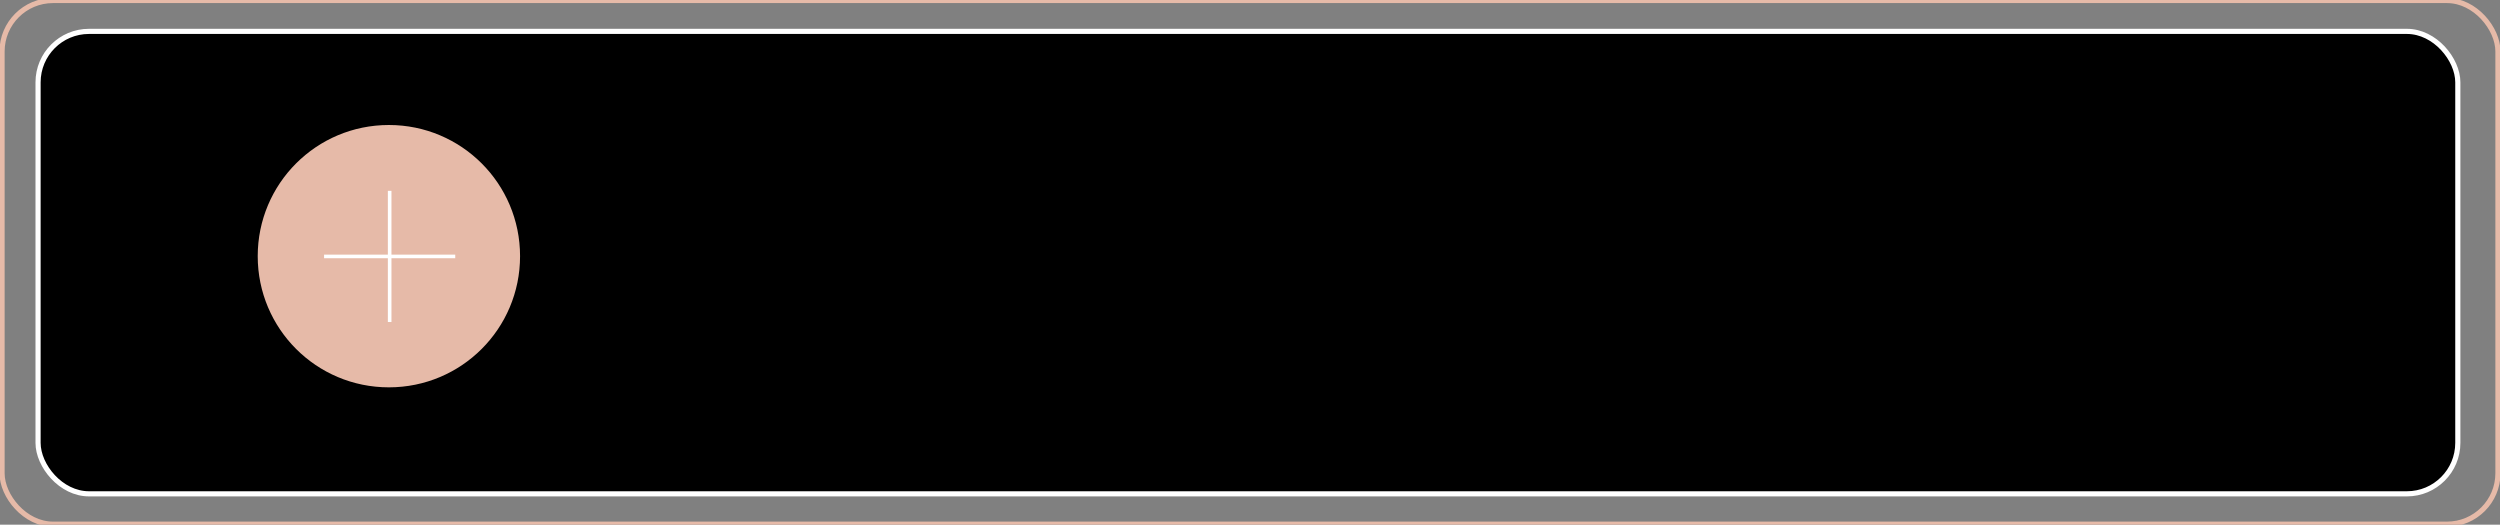
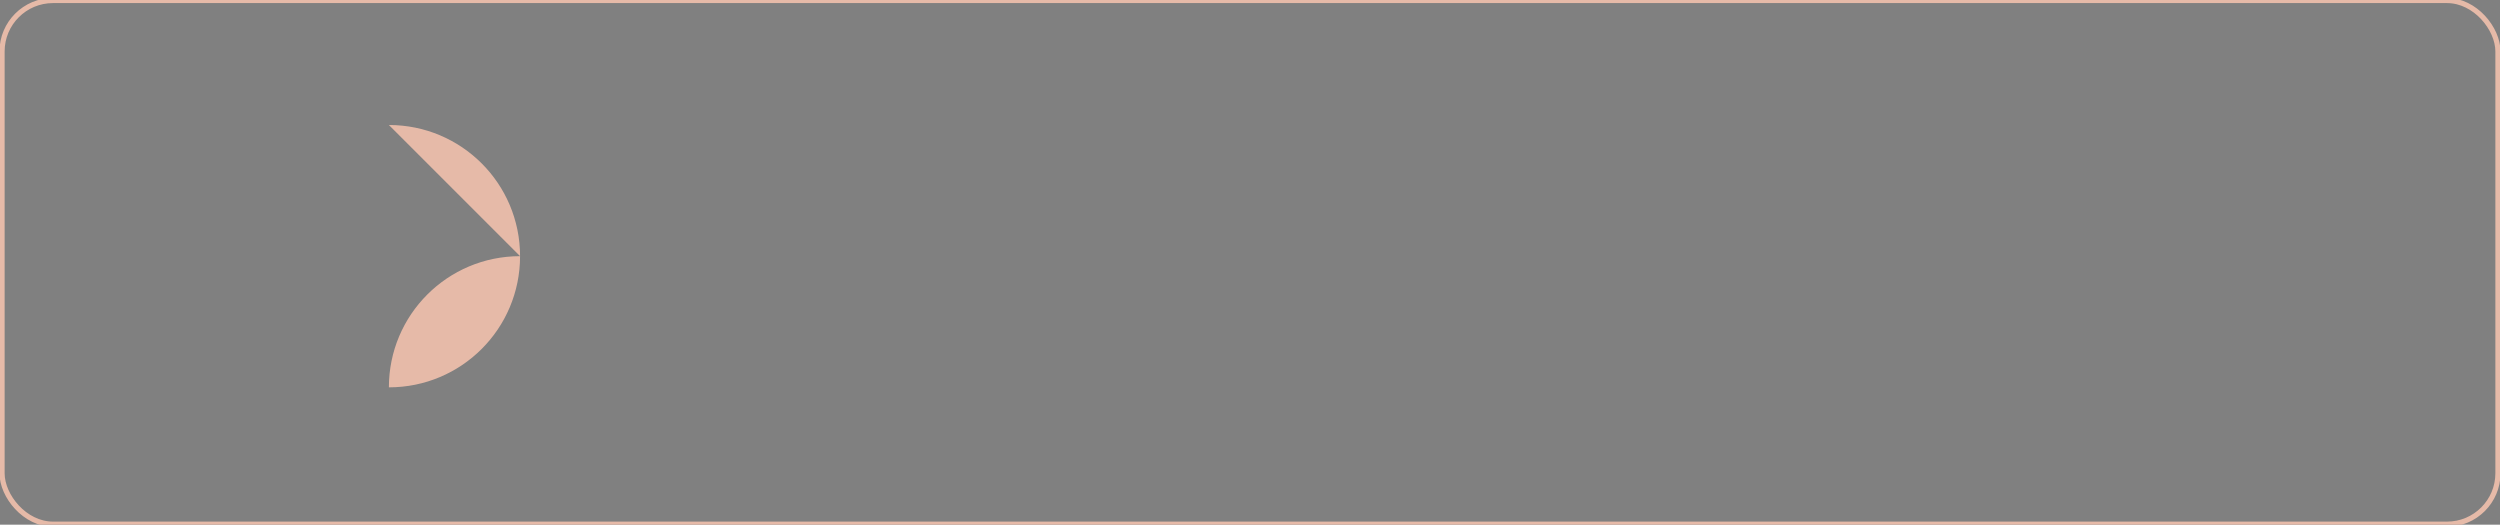
<svg xmlns="http://www.w3.org/2000/svg" id="Layer_1" version="1.1" viewBox="0 0 486 102">
  <rect x="0" y="0" width="486" height="102" fill="#808080" stroke="none" />
  <defs>
    <style> .st0 { fill: none; stroke: #e6baa8; } .st0, .st1 { stroke-miterlimit: 10; } .st2 { fill: #e6baa8; } .st3 { fill: #fff; } .st1 { stroke: #fff; } </style>
  </defs>
  <g>
-     <rect class="st1" x="7.4" y="6.1" width="470.4" height="89.9" rx="9.9" ry="9.9" />
    <g>
-       <path class="st2" d="M75.6,24.3h0c14.1,0,25.5,11.4,25.5,25.5h0c0,14.1-11.4,25.5-25.5,25.5h0c-14.1,0-25.5-11.4-25.5-25.5h0c0-14.1,11.4-25.5,25.5-25.5Z" />
-       <polygon class="st3" points="76.1 49.5 76.1 37.1 75.4 37.1 75.4 49.5 63 49.5 63 50.2 75.4 50.2 75.4 62.6 76.1 62.6 76.1 50.2 88.5 50.2 88.5 49.5 76.1 49.5" />
+       <path class="st2" d="M75.6,24.3h0c14.1,0,25.5,11.4,25.5,25.5h0c0,14.1-11.4,25.5-25.5,25.5h0h0c0-14.1,11.4-25.5,25.5-25.5Z" />
    </g>
  </g>
  <rect class="st0" x=".4" y=".1" width="485.2" height="101.8" rx="9.9" ry="9.9" />
</svg>